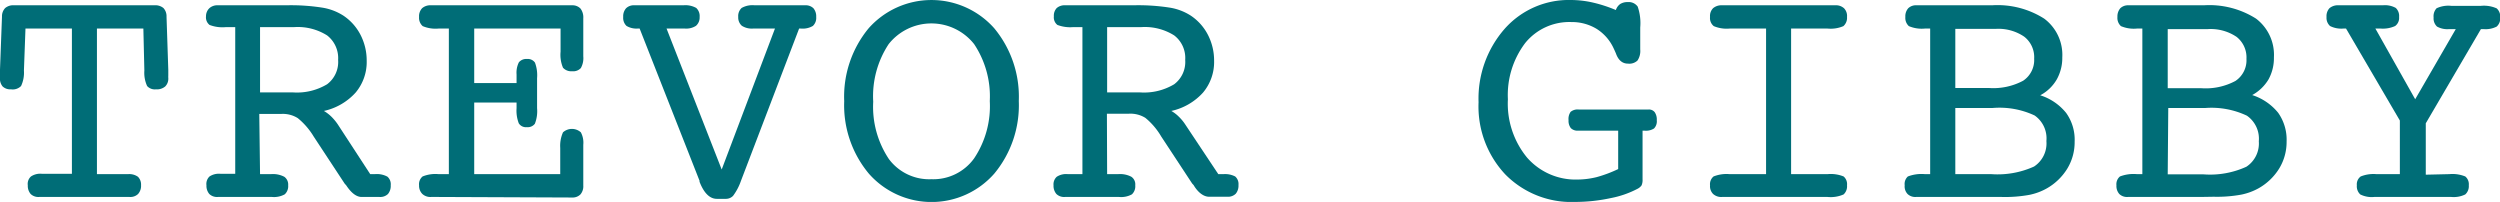
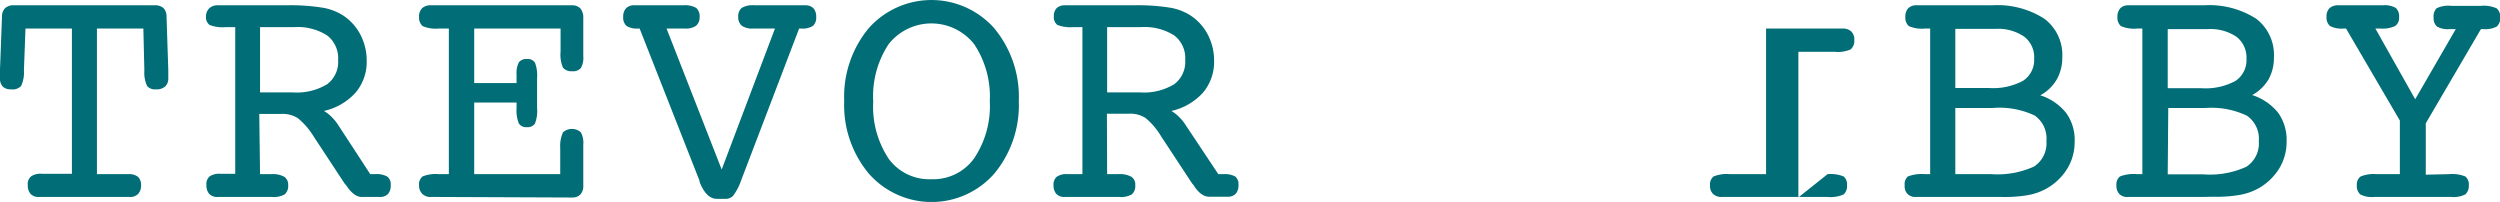
<svg xmlns="http://www.w3.org/2000/svg" viewBox="0 0 226.69 18.31">
  <defs>
    <style>.cls-1{fill:#006d77;}</style>
  </defs>
  <g id="Layer_2" data-name="Layer 2">
    <g id="Layer_1-2" data-name="Layer 1">
      <path class="cls-1" d="M2.17,6.4a2.85,2.85,0,0,1-.26,1.4A1.06,1.06,0,0,1,1,8.1a1,1,0,0,1-.77-.27A1.13,1.13,0,0,1,0,7q0-.45,0-.69L.18,1.51A1.08,1.08,0,0,1,.47.73,1.13,1.13,0,0,1,1.29.48H14a1.15,1.15,0,0,1,.82.25,1.08,1.08,0,0,1,.28.78l.16,4.83c0,.18,0,.34,0,.5a2,2,0,0,0,0,.22,1,1,0,0,1-.28.78,1.16,1.16,0,0,1-.84.26.93.93,0,0,1-.8-.3,2.89,2.89,0,0,1-.25-1.4L13,2.59H8.79v13.2h2.83a1.35,1.35,0,0,1,.89.24,1,1,0,0,1,.28.77,1.1,1.1,0,0,1-.27.79,1,1,0,0,1-.76.27H3.54a1,1,0,0,1-.76-.27,1.14,1.14,0,0,1-.26-.79A.9.9,0,0,1,2.81,16a1.51,1.51,0,0,1,1-.24H6.52V2.59H2.31Z" />
      <path class="cls-1" d="M23.58,15.79h1a2.2,2.2,0,0,1,1.2.24.86.86,0,0,1,.35.77,1,1,0,0,1-.31.82,2,2,0,0,1-1.15.24H19.75a1,1,0,0,1-.77-.27,1.14,1.14,0,0,1-.26-.79A.93.93,0,0,1,19,16a1.55,1.55,0,0,1,1-.24h1.33V2.46h-.85A3.25,3.25,0,0,1,19,2.26a.87.87,0,0,1-.32-.78A1,1,0,0,1,19,.73a1.08,1.08,0,0,1,.77-.25h6.18A18.22,18.22,0,0,1,29.27.7a5,5,0,0,1,1.87.72,4.65,4.65,0,0,1,1.55,1.74,5.07,5.07,0,0,1,.56,2.33,4.31,4.31,0,0,1-1,2.9,5.44,5.44,0,0,1-2.88,1.67,3.5,3.5,0,0,1,.68.52,4.69,4.69,0,0,1,.58.7l2.94,4.51H34a2,2,0,0,1,1.13.23.91.91,0,0,1,.3.78,1.14,1.14,0,0,1-.25.79,1,1,0,0,1-.76.27H32.8c-.48,0-.95-.36-1.41-1.06l-.13-.14-2.81-4.27A6.47,6.47,0,0,0,27,10.71a2.57,2.57,0,0,0-1.49-.38h-2Zm0-13.33V8.38h3a5.32,5.32,0,0,0,3.08-.74,2.53,2.53,0,0,0,1-2.21,2.6,2.6,0,0,0-1-2.22,5,5,0,0,0-3-.75Z" />
      <path class="cls-1" d="M39.78,17.86h-.69a1.07,1.07,0,0,1-.79-.27A1.05,1.05,0,0,1,38,16.8a.91.91,0,0,1,.32-.8,3.08,3.08,0,0,1,1.44-.21h.94V2.59h-.94a3,3,0,0,1-1.43-.22A1,1,0,0,1,38,1.54a1.06,1.06,0,0,1,.28-.8,1.15,1.15,0,0,1,.82-.26H51.88a1,1,0,0,1,.76.3,1.32,1.32,0,0,1,.25.88V5.11a1.84,1.84,0,0,1-.22,1.06.94.94,0,0,1-.79.29,1,1,0,0,1-.83-.32,3,3,0,0,1-.22-1.45V2.59H43V7.53h3.84V6.75a2.1,2.1,0,0,1,.21-1.1.86.86,0,0,1,.74-.3.78.78,0,0,1,.72.33,3.27,3.27,0,0,1,.19,1.41V9.81a3.1,3.1,0,0,1-.2,1.41.81.81,0,0,1-.73.31.76.76,0,0,1-.73-.35,3.2,3.2,0,0,1-.2-1.37V9.3H43v6.49h7.8V13.42A3,3,0,0,1,51.05,12a1.21,1.21,0,0,1,1.62,0,2,2,0,0,1,.22,1.13v3.69a1.13,1.13,0,0,1-.26.81,1,1,0,0,1-.75.28Z" />
      <path class="cls-1" d="M58,2.59h-.19a1.75,1.75,0,0,1-1-.24,1,1,0,0,1-.3-.81,1.09,1.09,0,0,1,.26-.79,1,1,0,0,1,.76-.27h4.44a2,2,0,0,1,1.16.24,1,1,0,0,1,.31.82,1,1,0,0,1-.33.8,1.63,1.63,0,0,1-1,.25H60.44l5,12.78L70.27,2.59h-2a1.67,1.67,0,0,1-1-.25,1,1,0,0,1-.33-.8,1,1,0,0,1,.31-.82A2,2,0,0,1,68.43.48H73a1,1,0,0,1,.76.27,1.14,1.14,0,0,1,.25.79,1,1,0,0,1-.3.81,1.8,1.8,0,0,1-1.07.24h-.18l-5.27,13.8a5,5,0,0,1-.72,1.37.9.9,0,0,1-.67.27H65c-.64,0-1.17-.52-1.57-1.55l0-.09Z" />
      <path class="cls-1" d="M92.38,9.16a9.71,9.71,0,0,1-2.22,6.58,7.57,7.57,0,0,1-11.38,0,9.67,9.67,0,0,1-2.23-6.57,9.73,9.73,0,0,1,2.21-6.6,7.61,7.61,0,0,1,11.4,0A9.72,9.72,0,0,1,92.38,9.16Zm-7.92,7.09a4.56,4.56,0,0,0,3.87-1.89,8.52,8.52,0,0,0,1.42-5.2A8.53,8.53,0,0,0,88.33,4a4.94,4.94,0,0,0-7.75,0,8.57,8.57,0,0,0-1.4,5.22,8.52,8.52,0,0,0,1.42,5.2A4.56,4.56,0,0,0,84.46,16.25Z" />
      <path class="cls-1" d="M100.39,15.79h1a2.2,2.2,0,0,1,1.2.24.83.83,0,0,1,.35.77,1,1,0,0,1-.3.82,2,2,0,0,1-1.16.24H96.56a1,1,0,0,1-.77-.27,1.14,1.14,0,0,1-.26-.79.93.93,0,0,1,.29-.77,1.55,1.55,0,0,1,1-.24h1.33V2.46h-.85a3.25,3.25,0,0,1-1.42-.2.87.87,0,0,1-.32-.78,1,1,0,0,1,.26-.75,1.08,1.08,0,0,1,.77-.25h6.18a18.42,18.42,0,0,1,3.35.22,5,5,0,0,1,1.86.72,4.65,4.65,0,0,1,1.55,1.74,5.07,5.07,0,0,1,.56,2.33,4.31,4.31,0,0,1-1,2.9,5.44,5.44,0,0,1-2.88,1.67,3.22,3.22,0,0,1,.68.52,4.15,4.15,0,0,1,.58.7l3,4.51h.48A2,2,0,0,1,112,16a.91.91,0,0,1,.3.78,1.14,1.14,0,0,1-.25.79,1,1,0,0,1-.76.27h-1.65c-.48,0-1-.36-1.41-1.06l-.13-.14-2.81-4.27a6.28,6.28,0,0,0-1.43-1.68,2.57,2.57,0,0,0-1.49-.38h-2Zm0-13.33V8.38h3a5.32,5.32,0,0,0,3.08-.74,2.53,2.53,0,0,0,1-2.21,2.57,2.57,0,0,0-1-2.22,5,5,0,0,0-3-.75Z" />
-       <path class="cls-1" d="M146.73,15.33V11.85h-3.64a.86.86,0,0,1-.65-.23,1.07,1.07,0,0,1-.21-.72,1.11,1.11,0,0,1,.19-.76,1,1,0,0,1,.73-.21h6.33a.66.66,0,0,1,.56.24,1.16,1.16,0,0,1,.19.73.93.93,0,0,1-.25.75,1.37,1.37,0,0,1-.85.2h-.19v4.41a1.19,1.19,0,0,1-.09.55,1,1,0,0,1-.35.3,8.74,8.74,0,0,1-2.43.85,15.38,15.38,0,0,1-3.24.35,8.4,8.4,0,0,1-6.34-2.5,9,9,0,0,1-2.42-6.54,9.59,9.59,0,0,1,2.36-6.65,7.76,7.76,0,0,1,6-2.62,9.09,9.09,0,0,1,2,.23,12.67,12.67,0,0,1,2.09.68,1.08,1.08,0,0,1,.4-.55,1.23,1.23,0,0,1,.67-.17,1,1,0,0,1,.91.41,4.6,4.6,0,0,1,.23,1.89v2a1.54,1.54,0,0,1-.25,1,1.08,1.08,0,0,1-.86.28c-.51,0-.88-.31-1.1-.94-.08-.18-.14-.32-.19-.42a4.12,4.12,0,0,0-1.55-1.79A4.32,4.32,0,0,0,142.49,2a5.15,5.15,0,0,0-4.19,1.9A7.8,7.8,0,0,0,136.73,9a7.69,7.69,0,0,0,1.73,5.28,5.84,5.84,0,0,0,4.6,2,7.44,7.44,0,0,0,1.72-.22A11.63,11.63,0,0,0,146.73,15.33Z" />
-       <path class="cls-1" d="M165.72,15.79a3.1,3.1,0,0,1,1.45.21.91.91,0,0,1,.31.8,1,1,0,0,1-.31.83,2.9,2.9,0,0,1-1.45.23h-9.58a1.09,1.09,0,0,1-.8-.27,1,1,0,0,1-.28-.79.91.91,0,0,1,.32-.8,3.16,3.16,0,0,1,1.45-.21h3.31V2.59h-3.31a3,3,0,0,1-1.43-.22.93.93,0,0,1-.34-.83,1,1,0,0,1,.28-.8,1.18,1.18,0,0,1,.83-.26h10.24a1.09,1.09,0,0,1,.8.27,1,1,0,0,1,.27.79,1,1,0,0,1-.33.83,2.92,2.92,0,0,1-1.43.22h-3.31v13.2Z" />
+       <path class="cls-1" d="M165.72,15.79a3.1,3.1,0,0,1,1.45.21.91.91,0,0,1,.31.8,1,1,0,0,1-.31.83,2.9,2.9,0,0,1-1.45.23h-9.58a1.09,1.09,0,0,1-.8-.27,1,1,0,0,1-.28-.79.91.91,0,0,1,.32-.8,3.16,3.16,0,0,1,1.45-.21h3.31V2.59h-3.31h10.24a1.09,1.09,0,0,1,.8.27,1,1,0,0,1,.27.79,1,1,0,0,1-.33.83,2.92,2.92,0,0,1-1.43.22h-3.31v13.2Z" />
      <path class="cls-1" d="M180.3,17.86h-6.57a1,1,0,0,1-.76-.27,1,1,0,0,1-.26-.79A.91.91,0,0,1,173,16a3.46,3.46,0,0,1,1.54-.21h.48V2.59h-.48a3,3,0,0,1-1.45-.22,1,1,0,0,1-.32-.83,1.09,1.09,0,0,1,.26-.79,1,1,0,0,1,.76-.27h6.84a7.88,7.88,0,0,1,4.73,1.21A4.1,4.1,0,0,1,187,5.2a4,4,0,0,1-.5,2A3.76,3.76,0,0,1,185,8.64a4.91,4.91,0,0,1,2.35,1.6,4.17,4.17,0,0,1,.77,2.61,4.62,4.62,0,0,1-.66,2.43,5.19,5.19,0,0,1-1.86,1.8,5.39,5.39,0,0,1-1.59.59,12.3,12.3,0,0,1-2.49.19Zm-3-9.88h3.06a5.72,5.72,0,0,0,3.09-.66,2.25,2.25,0,0,0,1-2,2.35,2.35,0,0,0-.91-2,4.15,4.15,0,0,0-2.6-.7h-3.64Zm0,7.81h3.25a8,8,0,0,0,3.89-.69,2.51,2.51,0,0,0,1.12-2.31,2.53,2.53,0,0,0-1.07-2.32,7.5,7.5,0,0,0-3.79-.68h-3.4Z" />
      <path class="cls-1" d="M199.5,17.86h-6.56a1,1,0,0,1-.77-.27,1.09,1.09,0,0,1-.26-.79.91.91,0,0,1,.32-.8,3.46,3.46,0,0,1,1.54-.21h.49V2.59h-.49a3,3,0,0,1-1.45-.22,1,1,0,0,1-.32-.83,1.14,1.14,0,0,1,.26-.79A1,1,0,0,1,193,.48h6.84a7.9,7.9,0,0,1,4.73,1.21,4.12,4.12,0,0,1,1.62,3.51,4,4,0,0,1-.49,2,3.9,3.9,0,0,1-1.48,1.42,5,5,0,0,1,2.35,1.6,4.23,4.23,0,0,1,.77,2.61,4.62,4.62,0,0,1-.66,2.43,5.19,5.19,0,0,1-1.86,1.8,5.45,5.45,0,0,1-1.6.59,12.3,12.3,0,0,1-2.49.19ZM196.56,8h3.06a5.71,5.71,0,0,0,3.08-.66,2.25,2.25,0,0,0,1-2,2.37,2.37,0,0,0-.9-2,4.2,4.2,0,0,0-2.61-.7h-3.63Zm0,7.81h3.25a7.91,7.91,0,0,0,3.88-.69,2.52,2.52,0,0,0,1.13-2.31,2.54,2.54,0,0,0-1.08-2.32A7.5,7.5,0,0,0,200,9.79h-3.39Z" />
      <path class="cls-1" d="M222.1,15.79a3.08,3.08,0,0,1,1.44.21.91.91,0,0,1,.32.8,1,1,0,0,1-.32.83,2.37,2.37,0,0,1-1.26.23h-7a2.32,2.32,0,0,1-1.26-.23,1,1,0,0,1-.31-.83.88.88,0,0,1,.35-.8,3.12,3.12,0,0,1,1.42-.21h2.13V10.93l-4.88-8.34h-.25a2.27,2.27,0,0,1-1.2-.23,1,1,0,0,1-.32-.82,1.06,1.06,0,0,1,.27-.8,1.19,1.19,0,0,1,.84-.26h4a2,2,0,0,1,1.17.24,1,1,0,0,1,.3.82.91.91,0,0,1-.36.82,2.67,2.67,0,0,1-1.31.23h-.48L219,9l3.68-6.36h-.6a1.93,1.93,0,0,1-1.1-.23,1,1,0,0,1-.31-.82,1.06,1.06,0,0,1,.27-.84,2.51,2.51,0,0,1,1.33-.22h2.69a2.83,2.83,0,0,1,1.43.23,1,1,0,0,1,.32.83,1,1,0,0,1-.32.82,2.2,2.2,0,0,1-1.19.23h-.24l-5,8.54v4.66Z" />
    </g>
  </g>
</svg>